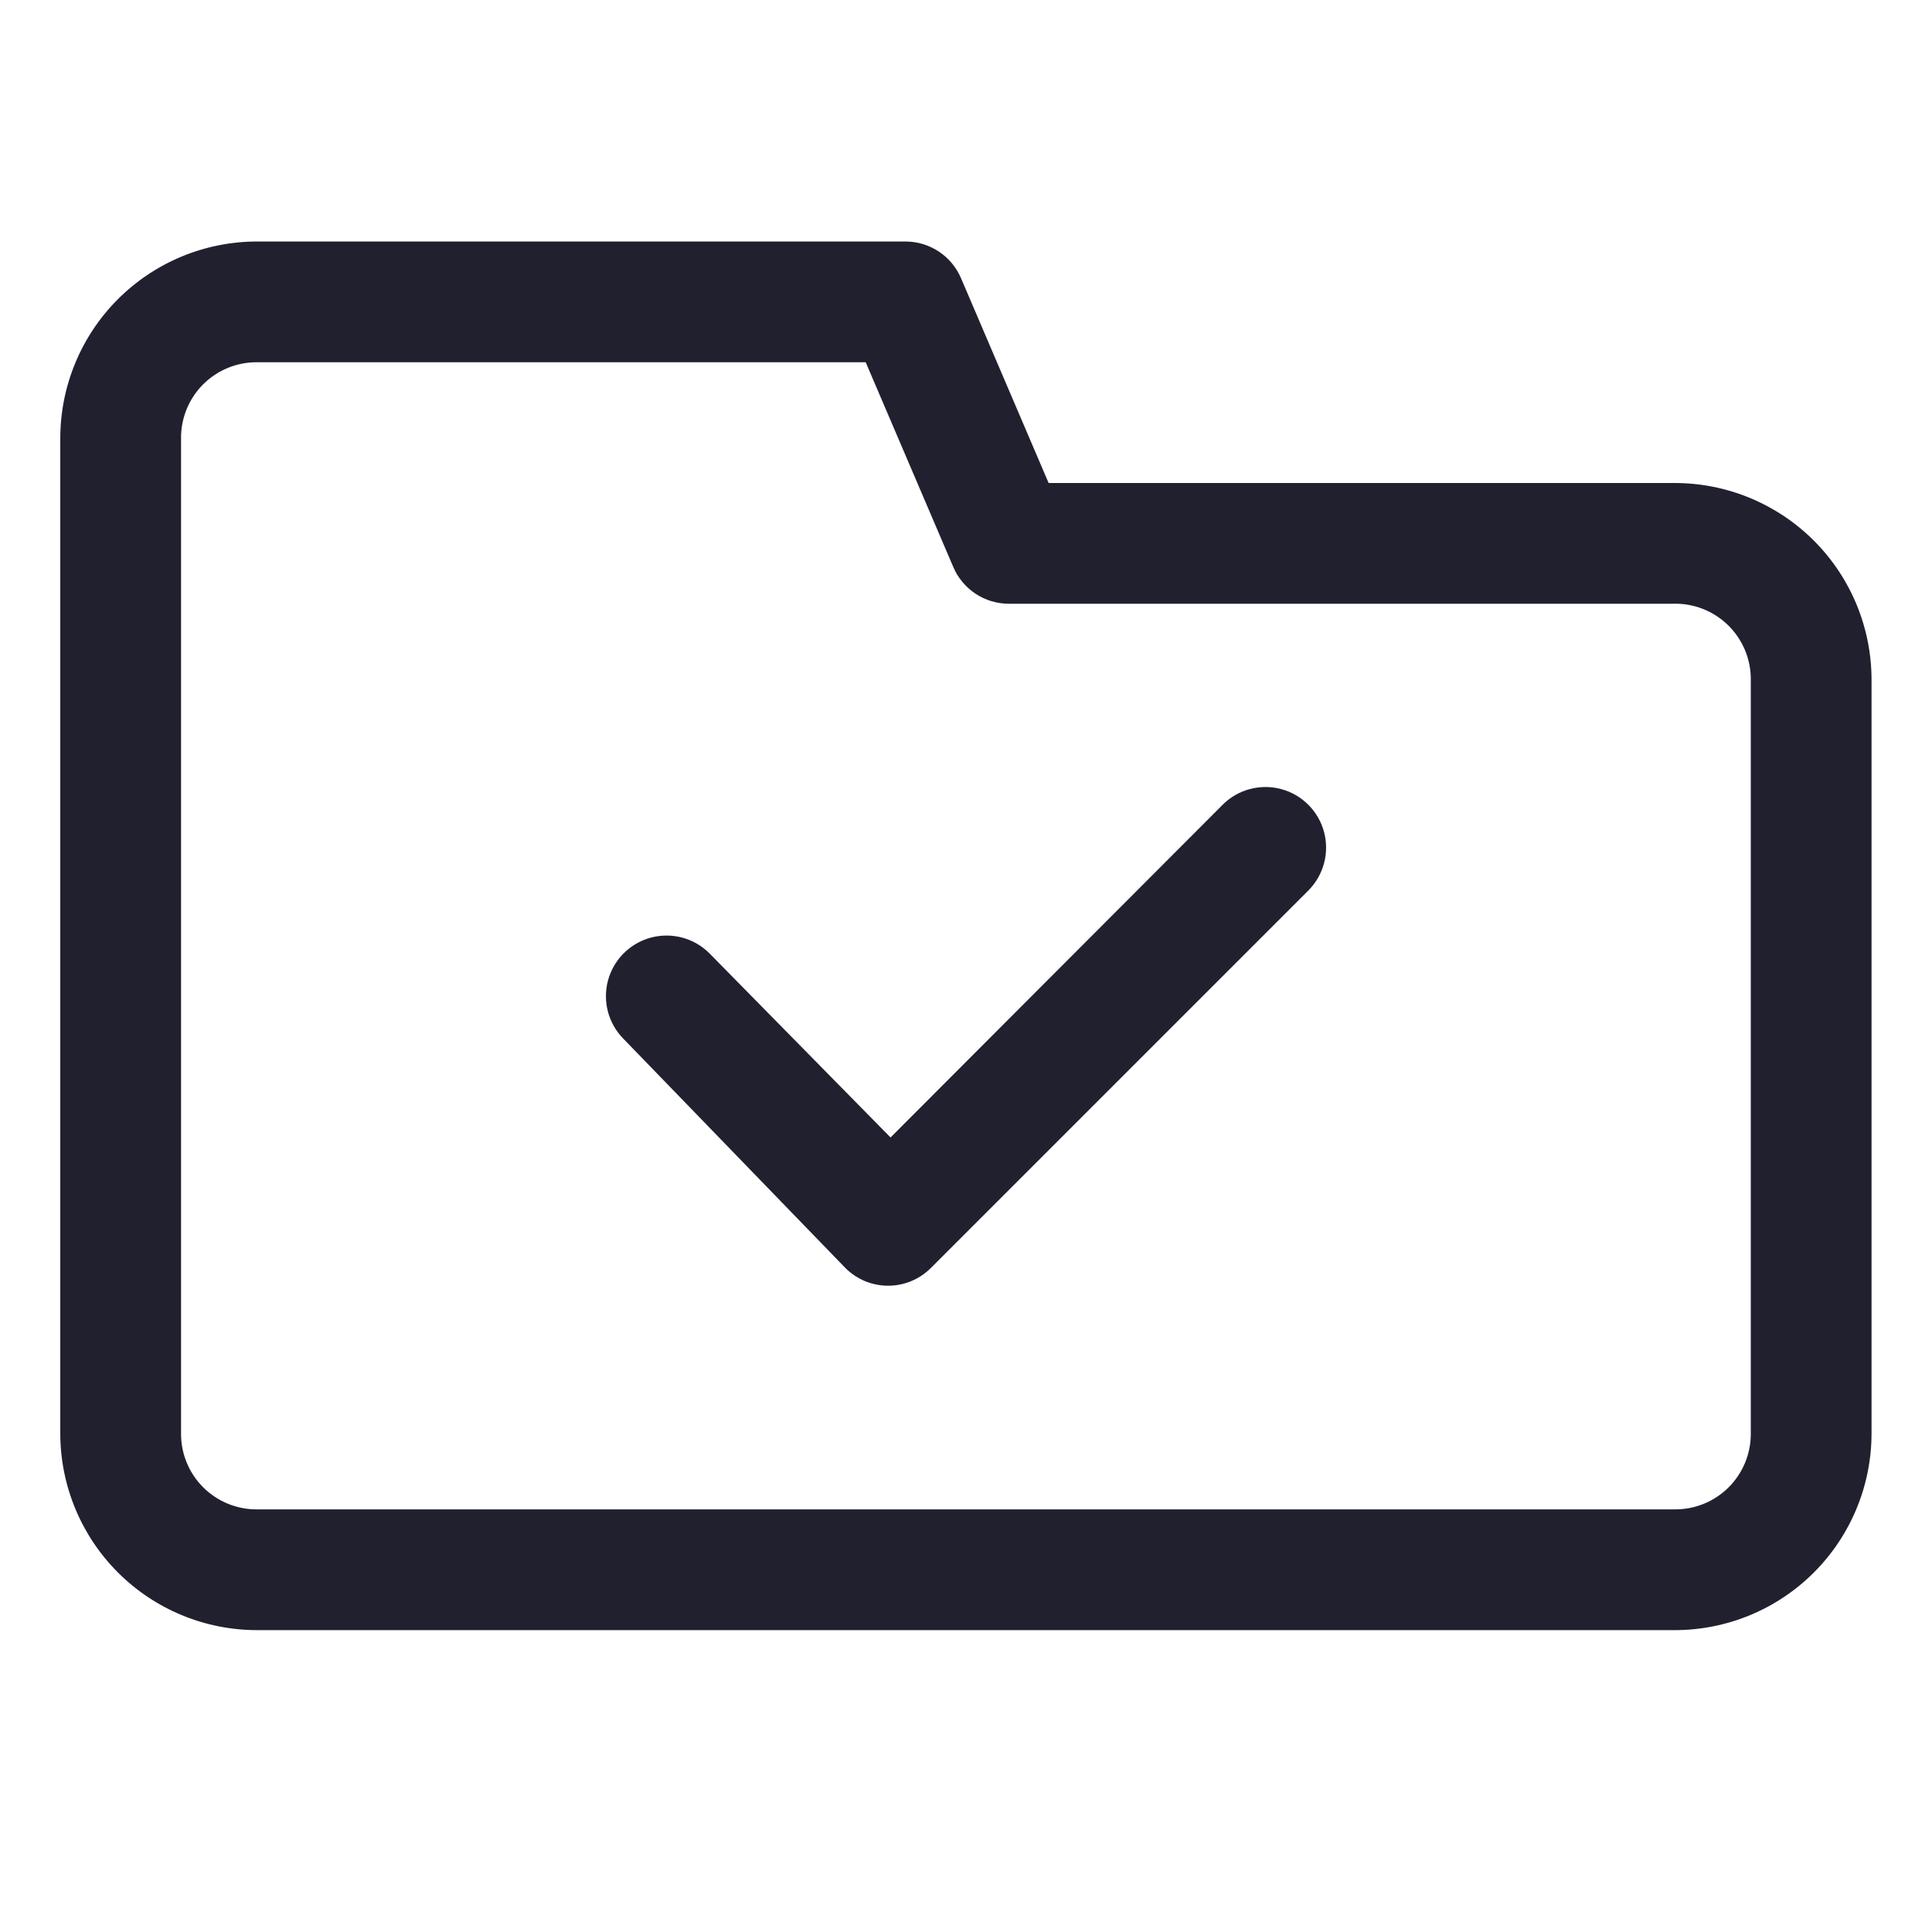
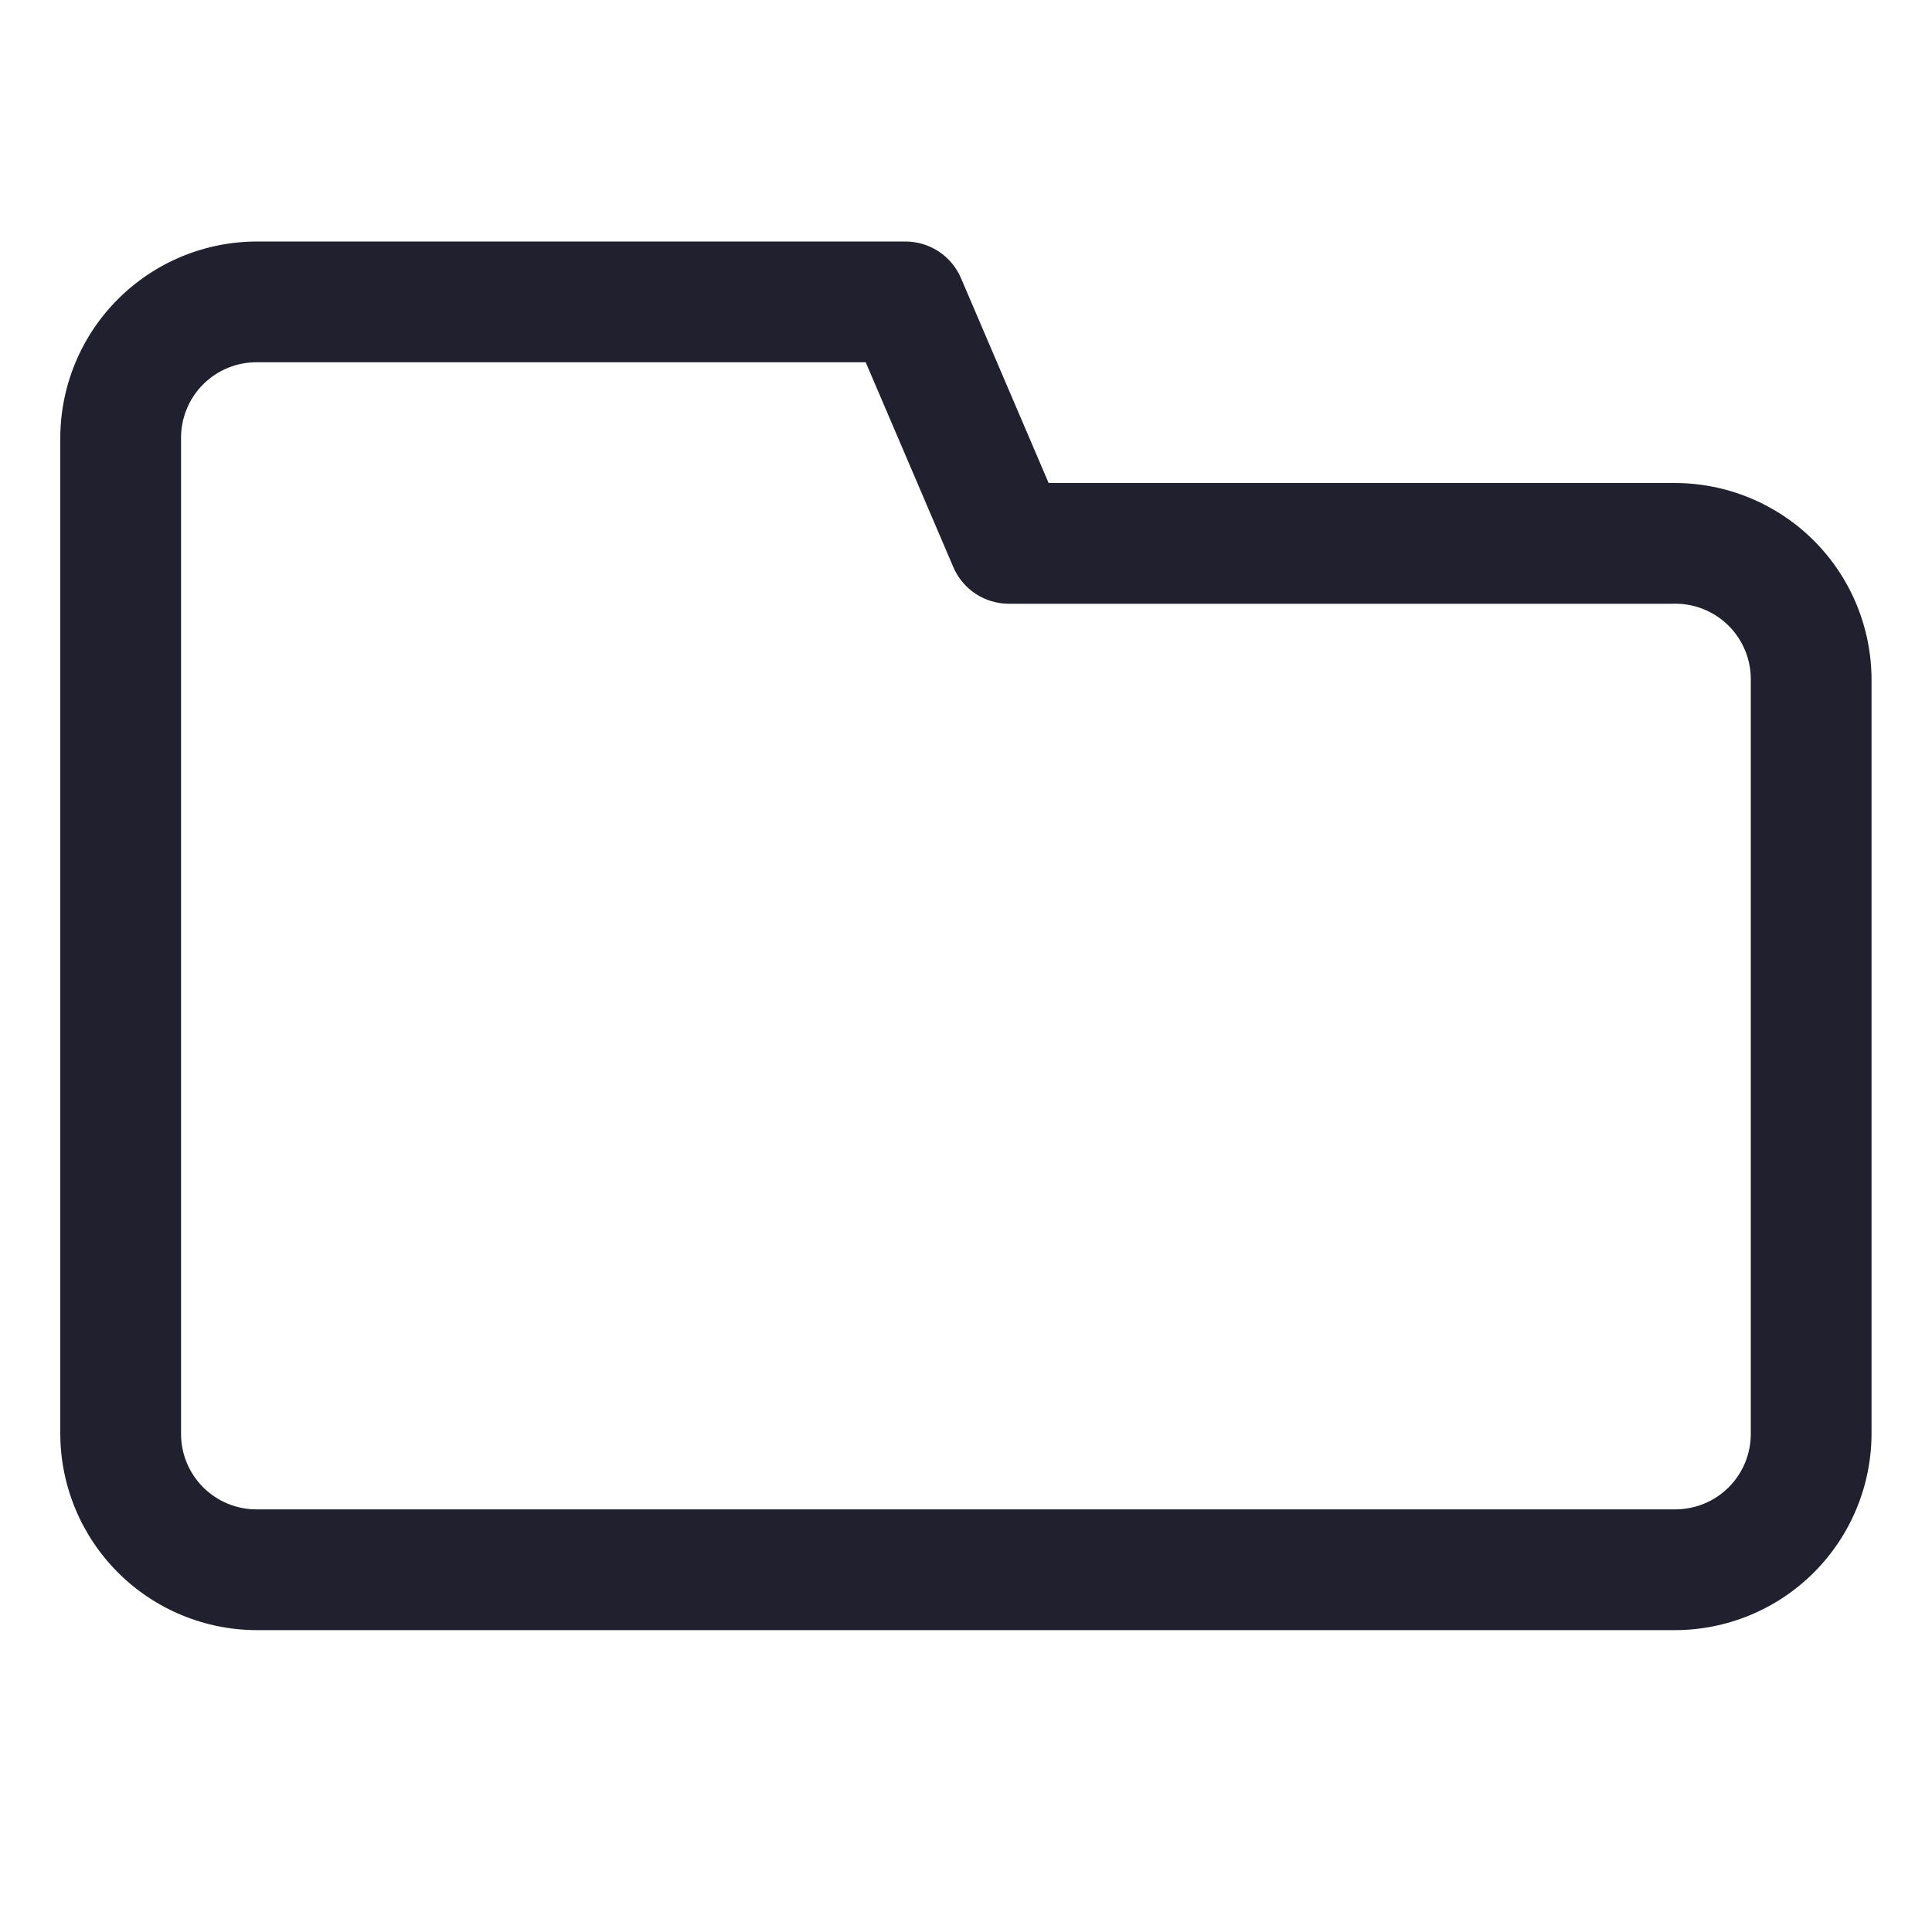
<svg xmlns="http://www.w3.org/2000/svg" width="1200pt" height="1200pt" viewBox="0 0 1200 1200">
  <g fill="#21202f">
    <path d="m1040.2 300h-388.88l-54.375-127.12c-2.871-6.777-7.672-12.562-13.809-16.629-6.133-4.066-13.332-6.238-20.691-6.246h-402.75c-32.422 0-63.516 12.879-86.445 35.805-22.926 22.93-35.805 54.023-35.805 86.445v618c0 32.422 12.879 63.516 35.805 86.445 22.93 22.926 54.023 35.805 86.445 35.805h880.5c32.422 0 63.516-12.879 86.445-35.805 22.926-22.93 35.805-54.023 35.805-86.445v-468c0-32.422-12.879-63.516-35.805-86.445-22.93-22.926-54.023-35.805-86.445-35.805zm47.25 590.25c0.102 12.562-4.844 24.641-13.727 33.523-8.883 8.883-20.961 13.828-33.523 13.727h-880.5c-12.562 0.102-24.641-4.844-33.523-13.727-8.883-8.883-13.828-20.961-13.727-33.523v-618c-0.102-12.562 4.844-24.641 13.727-33.523 8.883-8.883 20.961-13.828 33.523-13.727h378l54.375 127.12c2.871 6.777 7.672 12.562 13.809 16.629 6.133 4.066 13.332 6.238 20.691 6.246h412.5c12.754-0.41 25.125 4.402 34.254 13.316 9.129 8.918 14.23 21.172 14.121 33.934z" />
-     <path d="m760.88 498.38-207.75 208.12-112.5-114.38c-9.512-9.512-23.375-13.227-36.371-9.746-12.992 3.481-23.145 13.633-26.625 26.625-3.481 12.996 0.234 26.859 9.746 36.371l137.62 142.12c7.043 7.098 16.625 11.094 26.625 11.094s19.582-3.996 26.625-11.094l234.38-234.38c9.512-9.512 13.227-23.375 9.746-36.371-3.481-12.992-13.633-23.145-26.625-26.625-12.996-3.481-26.859 0.234-36.371 9.746z" />
  </g>
</svg>